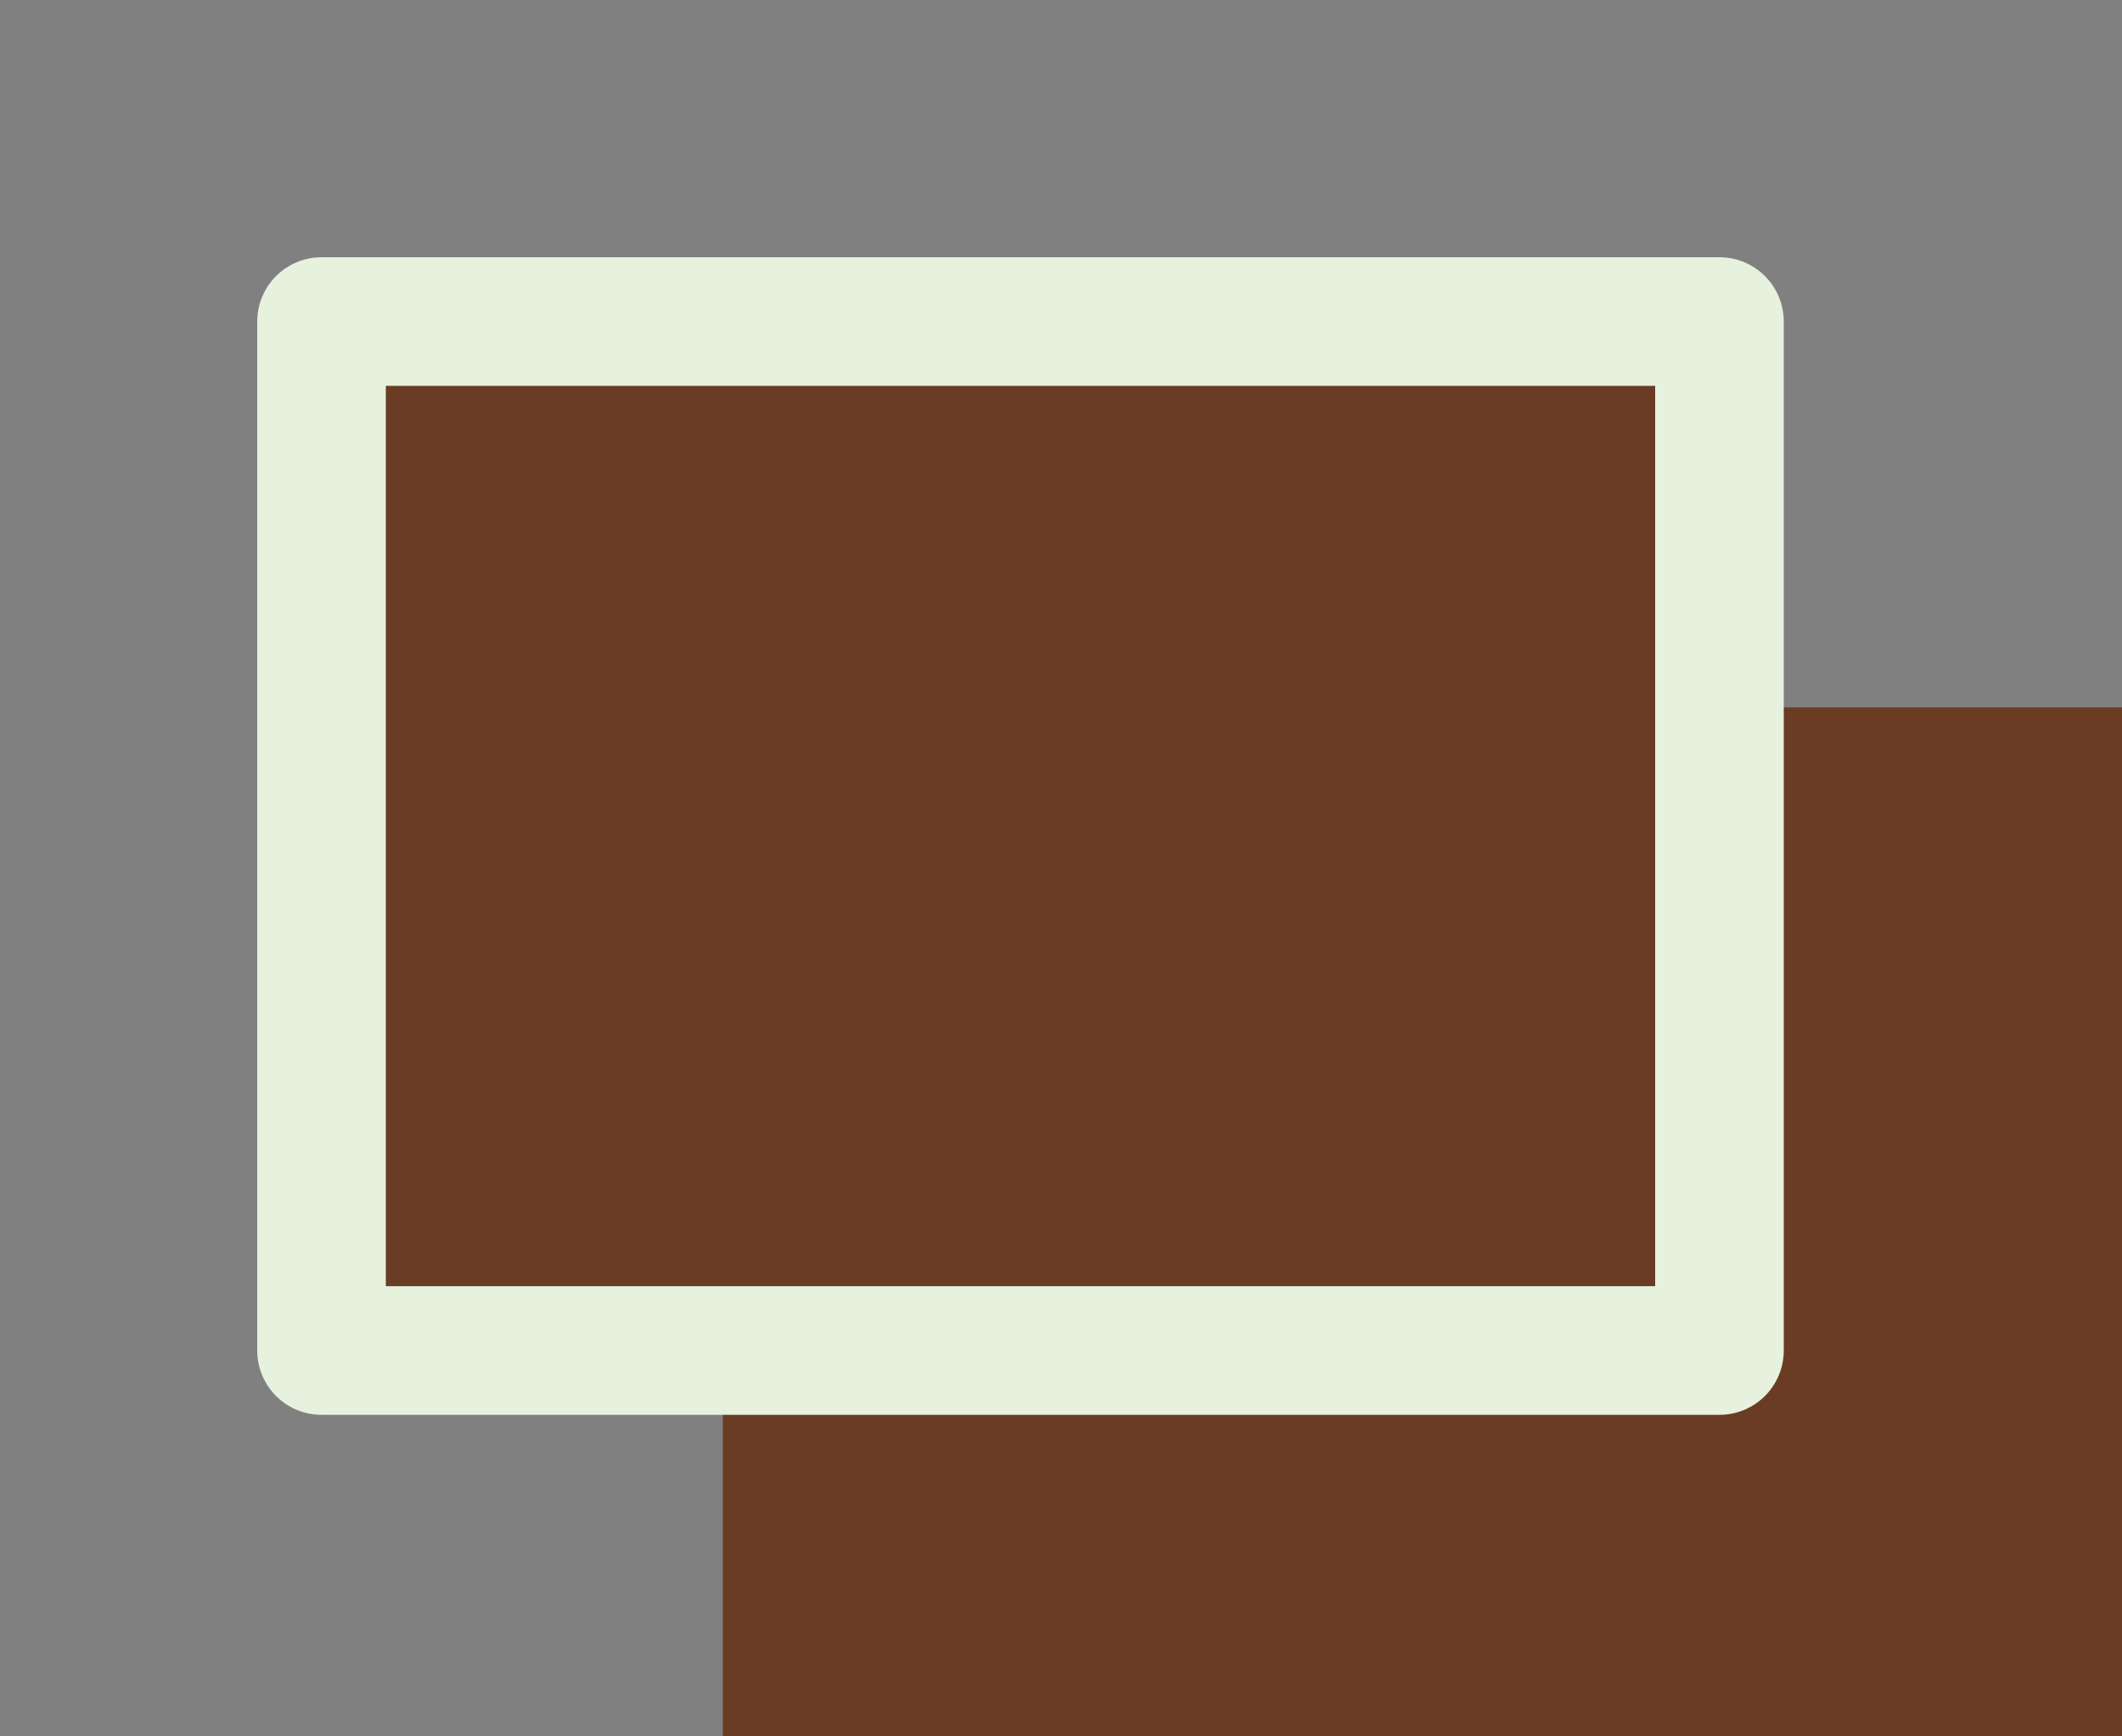
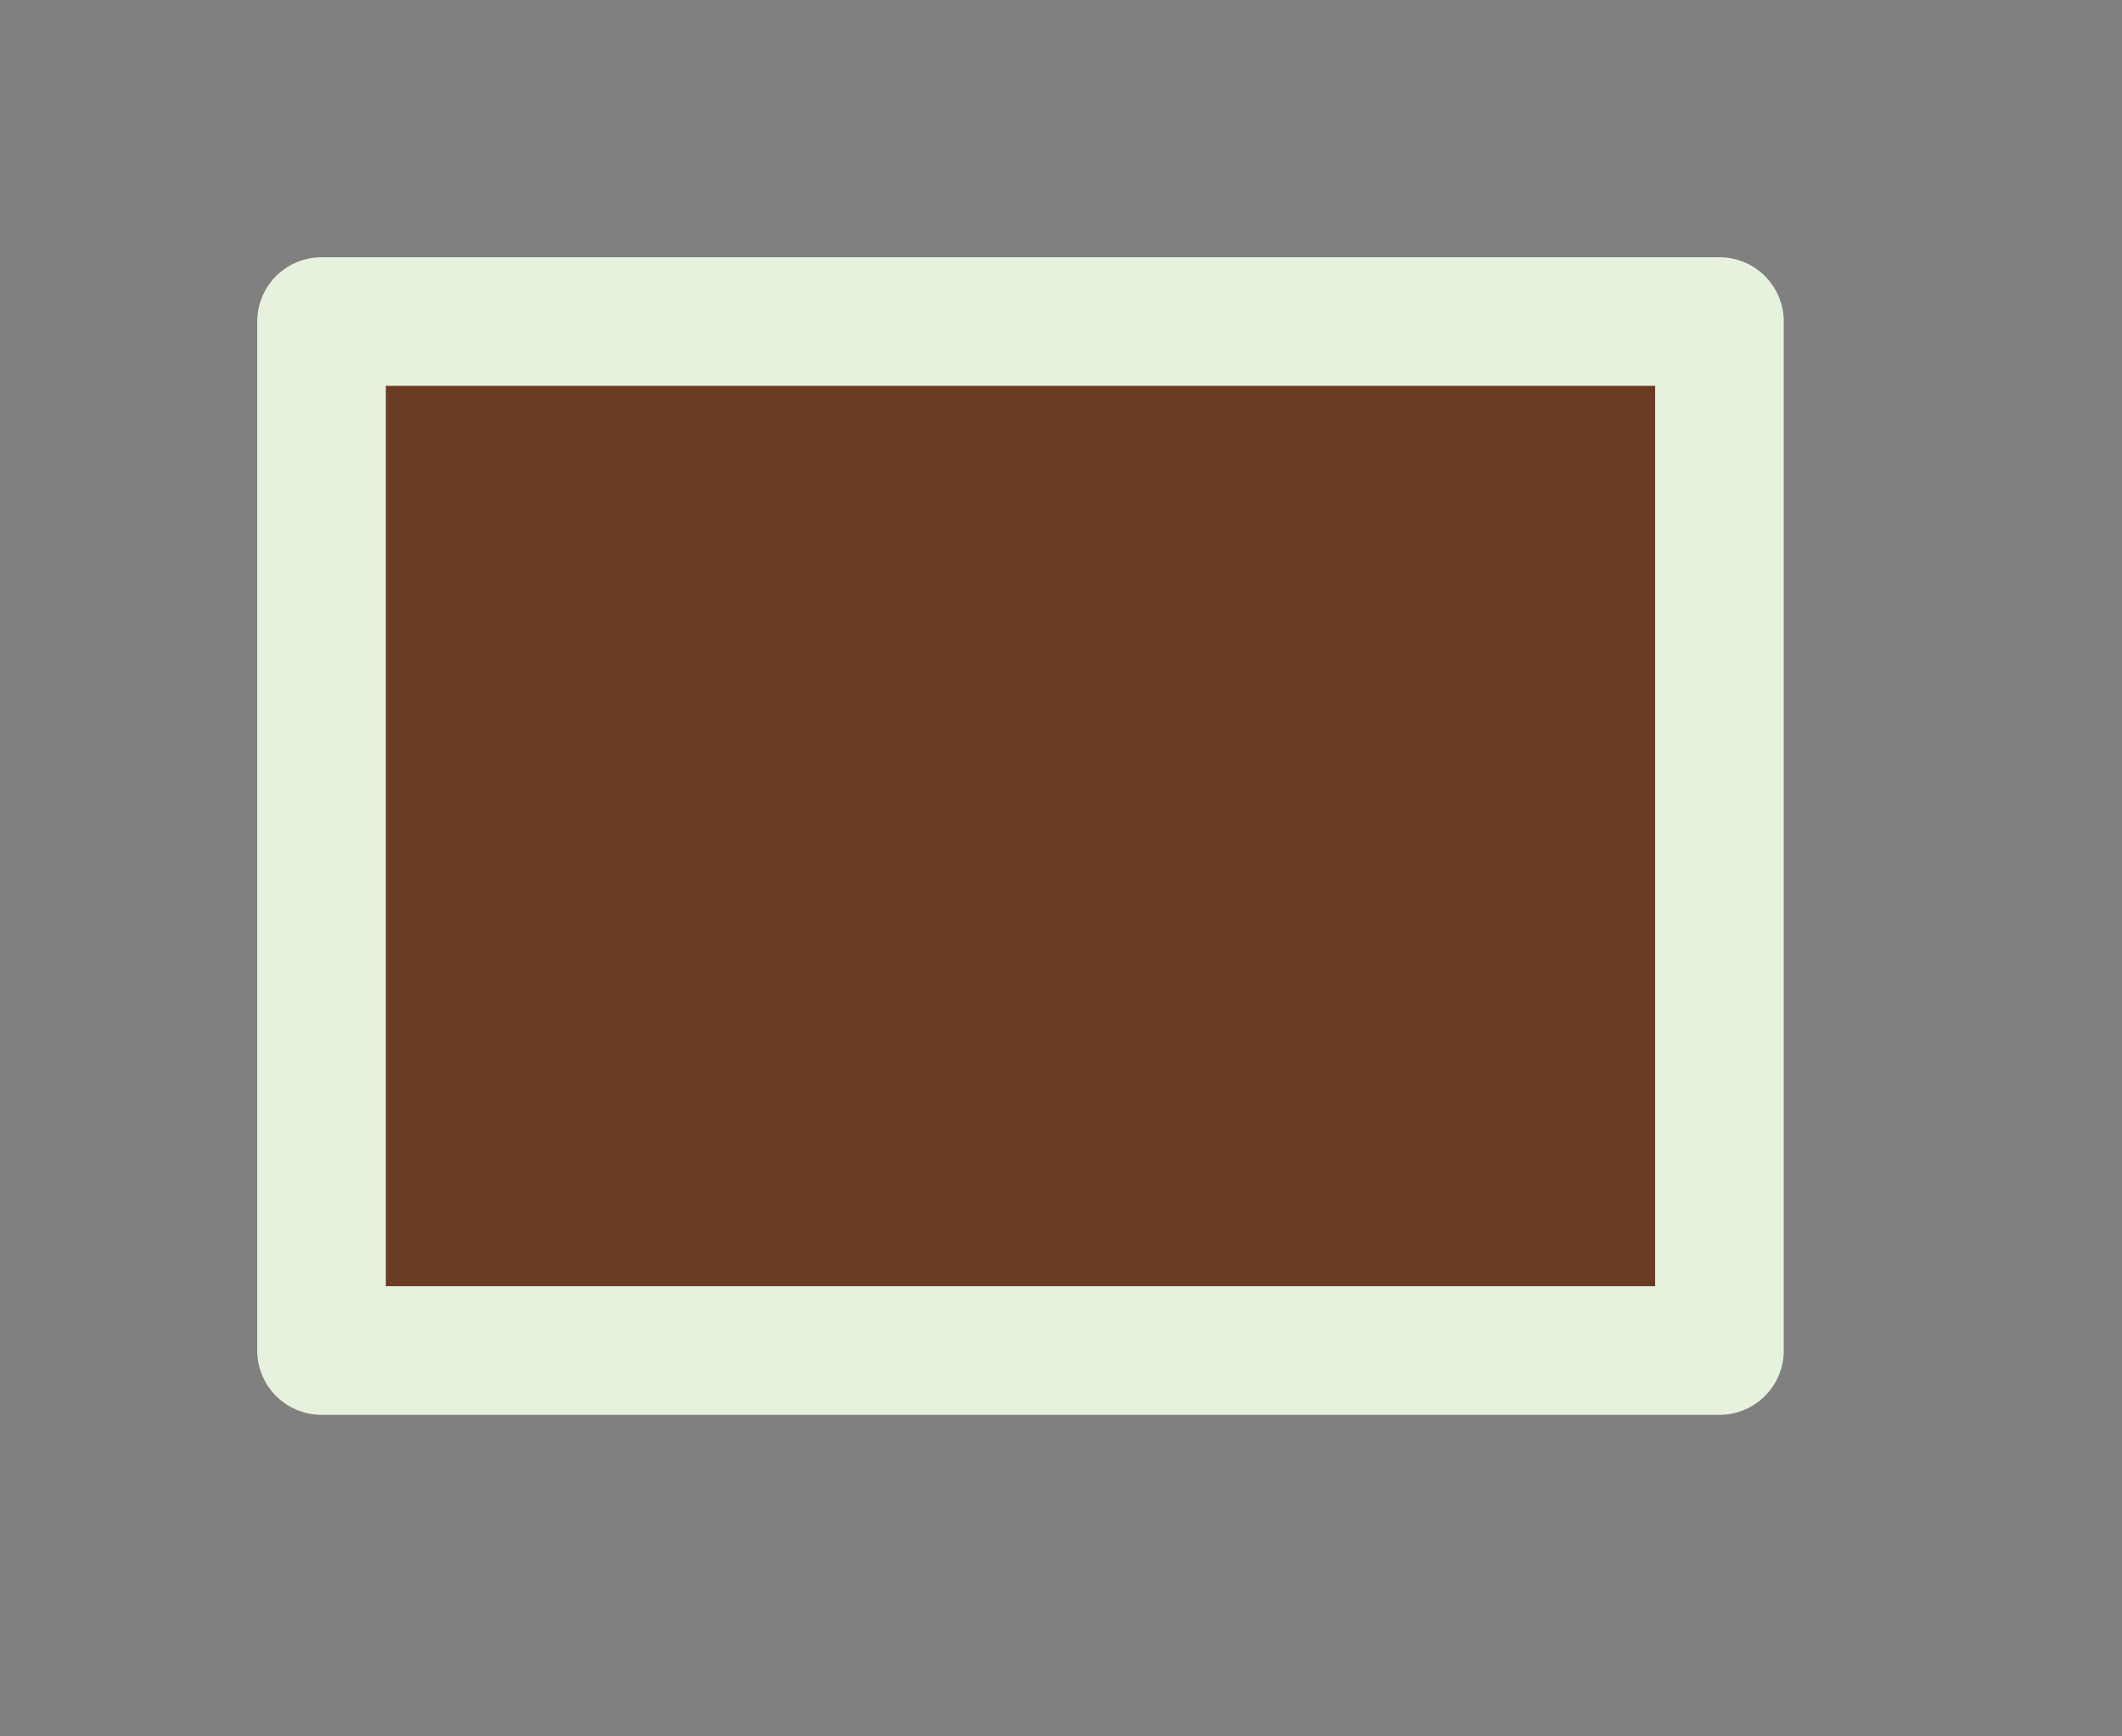
<svg xmlns="http://www.w3.org/2000/svg" height="13.5" viewBox="0 0 16.5 13.5" width="16.5">
  <rect x="0" y="0" width="16.5" height="13.5" fill="#808080" stroke="none" />
  <g fill="#6a3c24">
-     <path d="m5.62 5.5h10.88v8h-10.88z" />
    <path d="m1018 2074h10.87v8h-10.87z" fill-rule="evenodd" stroke="#e6f1de" stroke-linejoin="round" transform="translate(-1015.5 -2071.5)" />
  </g>
</svg>